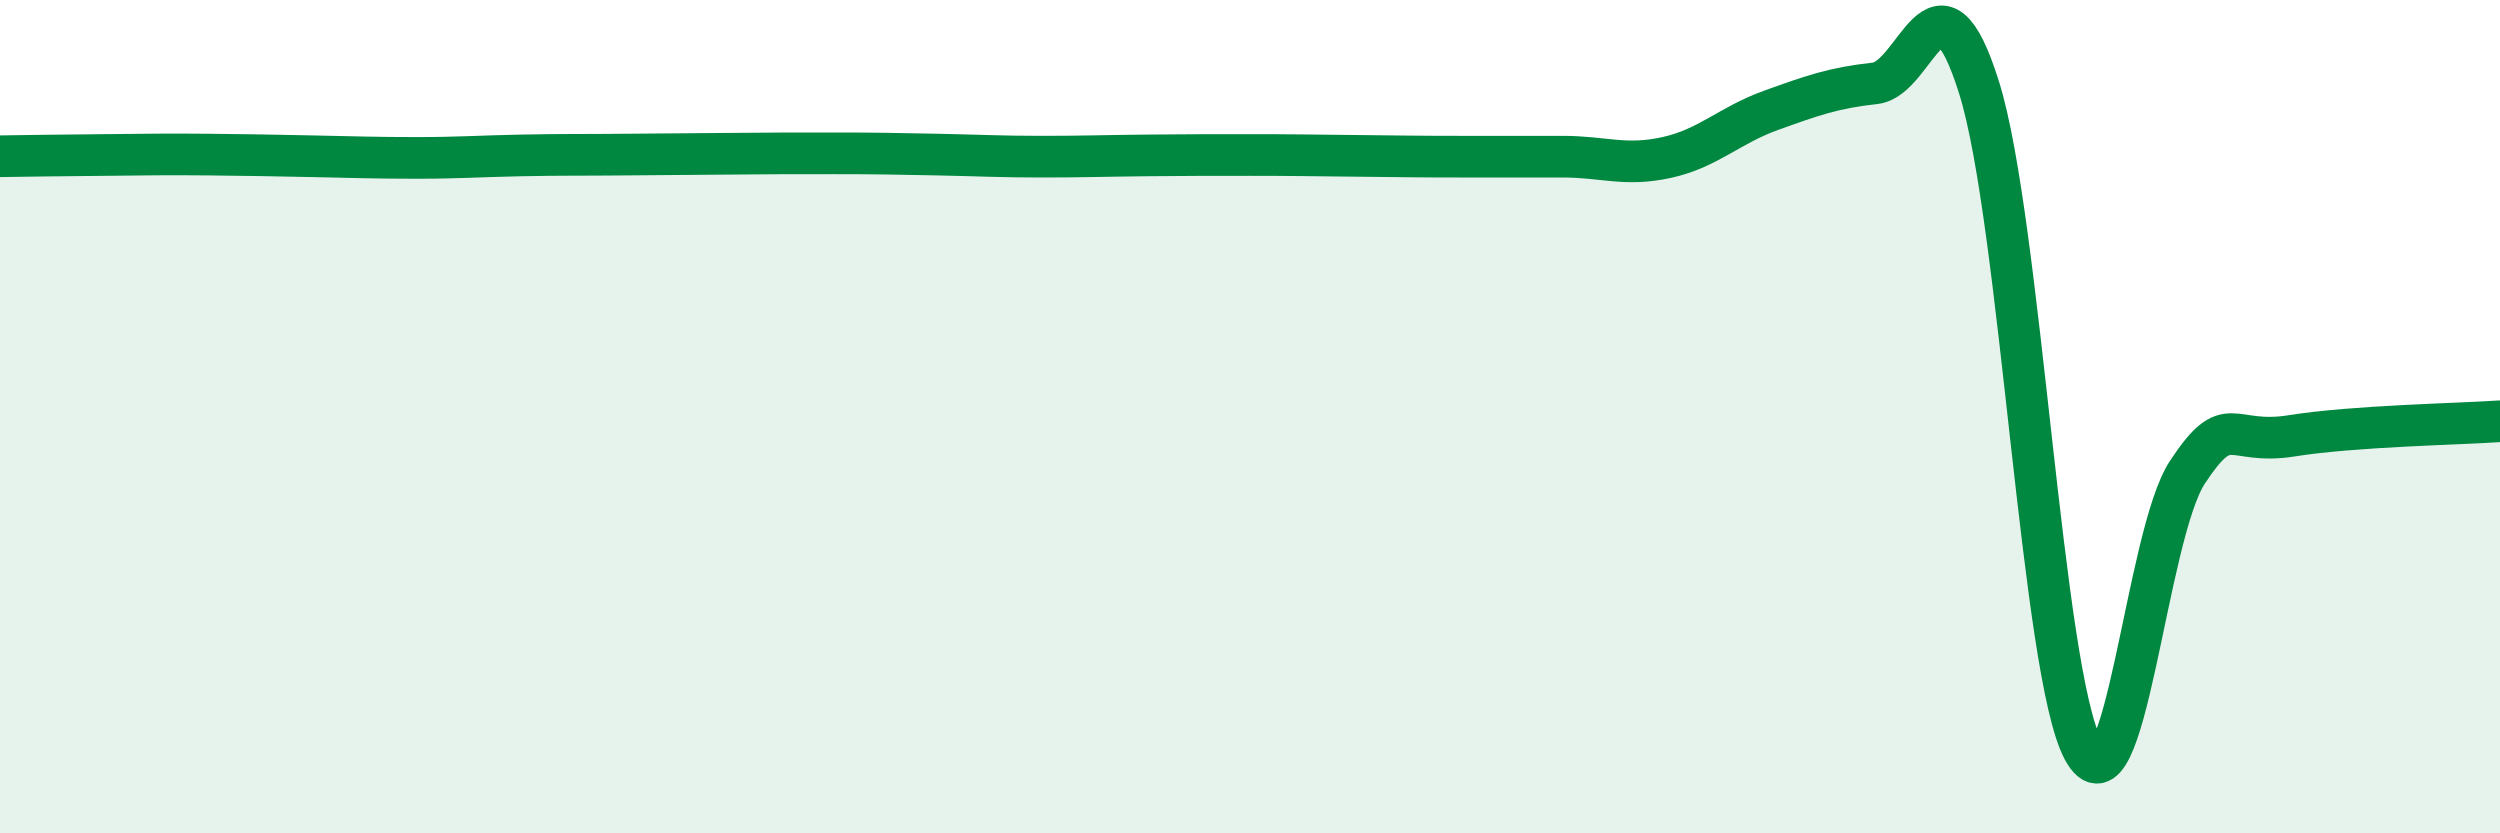
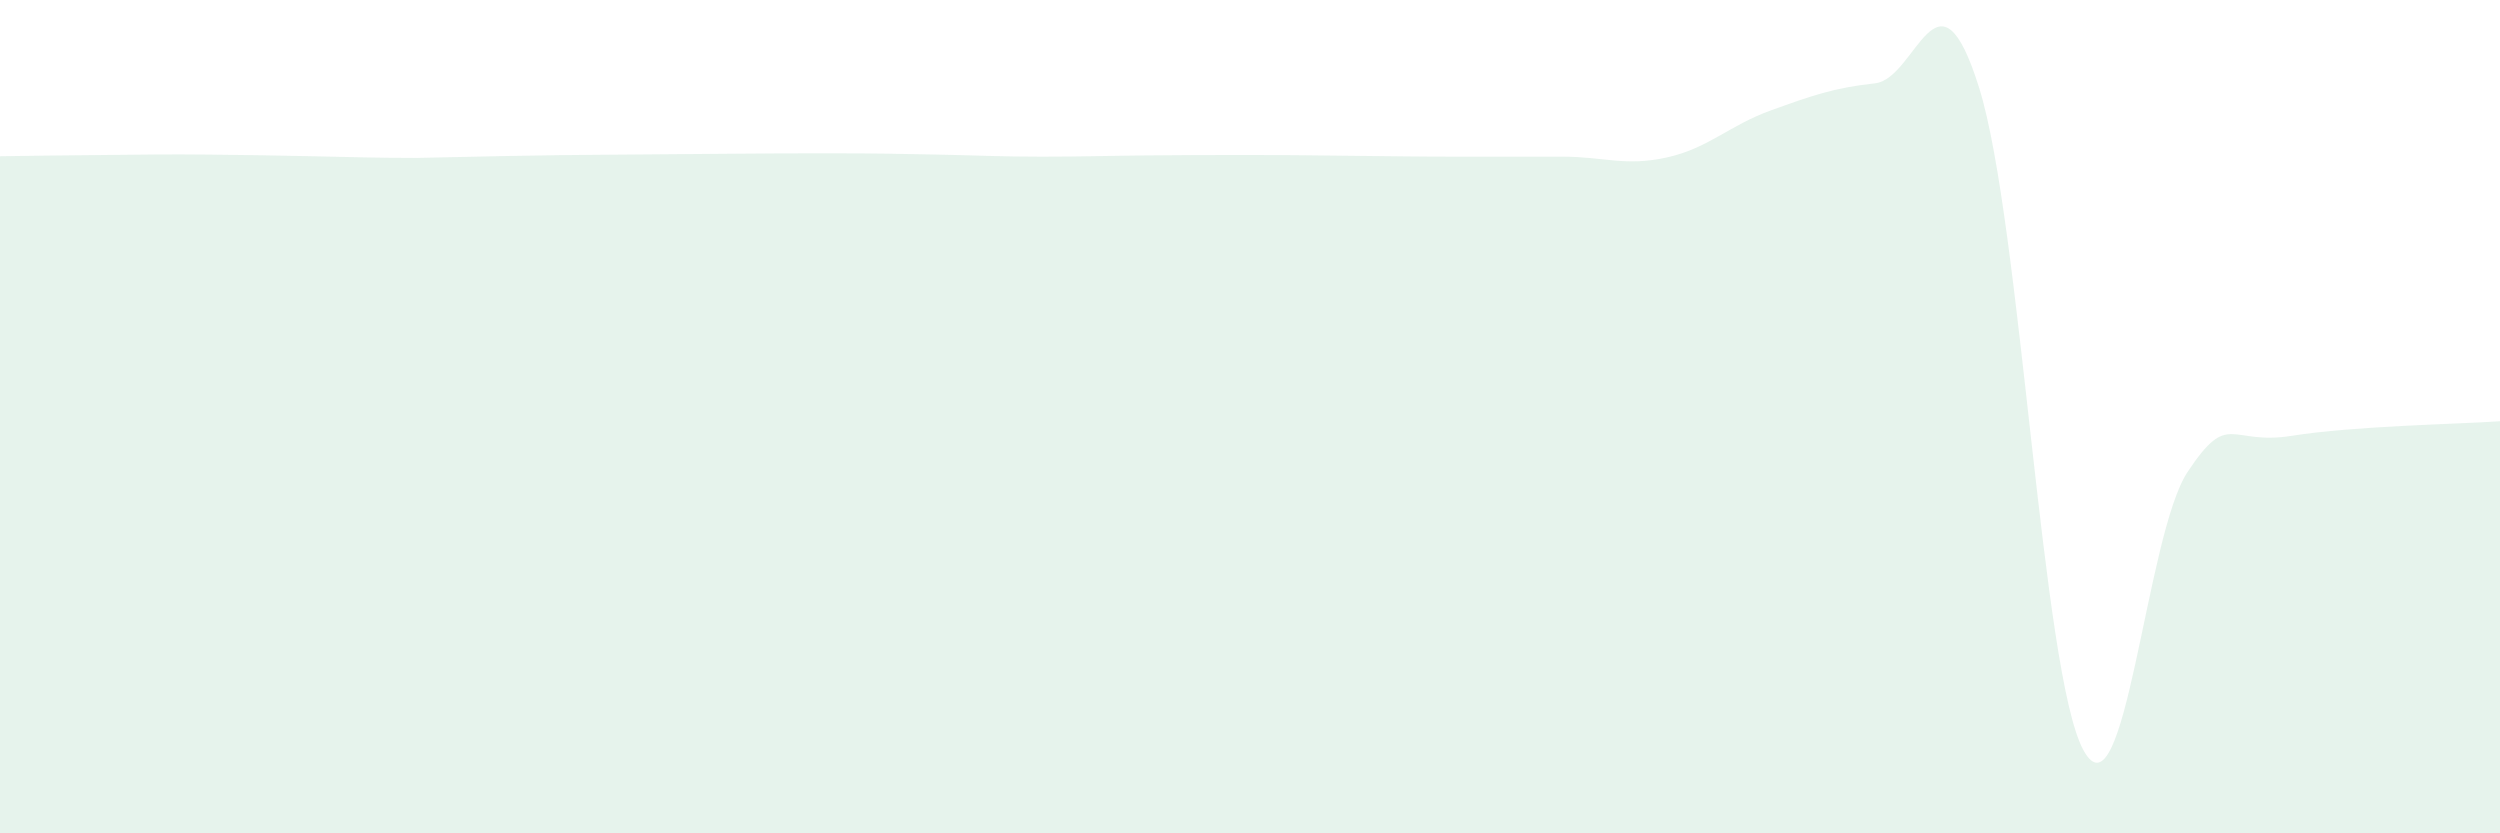
<svg xmlns="http://www.w3.org/2000/svg" width="60" height="20" viewBox="0 0 60 20">
-   <path d="M 0,3.75 C 0.5,3.74 1.5,3.73 2.5,3.72 C 3.5,3.71 4,3.7 5,3.71 C 6,3.72 6.5,3.73 7.5,3.75 C 8.5,3.77 9,3.79 10,3.79 C 11,3.79 11.5,3.75 12.5,3.73 C 13.5,3.71 14,3.72 15,3.71 C 16,3.7 16.5,3.7 17.5,3.69 C 18.5,3.68 19,3.68 20,3.68 C 21,3.68 21.5,3.69 22.5,3.71 C 23.5,3.73 24,3.76 25,3.76 C 26,3.76 26.5,3.74 27.5,3.73 C 28.5,3.72 29,3.72 30,3.72 C 31,3.72 31.5,3.73 32.5,3.74 C 33.5,3.75 34,3.76 35,3.76 C 36,3.76 36.5,3.76 37.5,3.76 C 38.5,3.76 39,4 40,3.78 C 41,3.56 41.5,3.01 42.5,2.65 C 43.5,2.29 44,2.11 45,2 C 46,1.89 46.5,-1.09 47.5,2.11 C 48.5,5.31 49,16.16 50,18 C 51,19.84 51.5,12.84 52.5,11.33 C 53.5,9.82 53.5,10.7 55,10.46 C 56.5,10.22 59,10.18 60,10.11L60 20L0 20Z" fill="#008740" opacity="0.1" stroke-linecap="round" stroke-linejoin="round" />
-   <path d="M 0,3.75 C 0.5,3.74 1.5,3.73 2.5,3.72 C 3.5,3.71 4,3.7 5,3.71 C 6,3.72 6.5,3.73 7.5,3.75 C 8.5,3.77 9,3.79 10,3.79 C 11,3.79 11.5,3.75 12.5,3.73 C 13.5,3.71 14,3.72 15,3.71 C 16,3.7 16.5,3.7 17.5,3.69 C 18.5,3.68 19,3.68 20,3.68 C 21,3.68 21.5,3.69 22.5,3.71 C 23.5,3.73 24,3.76 25,3.76 C 26,3.76 26.5,3.74 27.5,3.73 C 28.5,3.72 29,3.72 30,3.72 C 31,3.72 31.5,3.73 32.5,3.74 C 33.5,3.75 34,3.76 35,3.76 C 36,3.76 36.5,3.76 37.5,3.76 C 38.5,3.76 39,4 40,3.78 C 41,3.56 41.5,3.01 42.5,2.65 C 43.5,2.29 44,2.11 45,2 C 46,1.89 46.5,-1.09 47.5,2.11 C 48.5,5.31 49,16.16 50,18 C 51,19.84 51.5,12.84 52.5,11.33 C 53.5,9.82 53.5,10.7 55,10.46 C 56.5,10.22 59,10.18 60,10.11" stroke="#008740" stroke-width="1" fill="none" stroke-linecap="round" stroke-linejoin="round" />
+   <path d="M 0,3.75 C 0.5,3.74 1.5,3.73 2.5,3.72 C 3.5,3.71 4,3.7 5,3.71 C 6,3.72 6.5,3.73 7.5,3.75 C 8.5,3.77 9,3.79 10,3.79 C 13.5,3.71 14,3.72 15,3.71 C 16,3.7 16.5,3.7 17.5,3.69 C 18.5,3.68 19,3.68 20,3.68 C 21,3.68 21.5,3.69 22.5,3.71 C 23.5,3.73 24,3.76 25,3.76 C 26,3.76 26.5,3.74 27.5,3.73 C 28.5,3.72 29,3.72 30,3.72 C 31,3.72 31.5,3.73 32.5,3.74 C 33.5,3.75 34,3.76 35,3.76 C 36,3.76 36.5,3.76 37.5,3.76 C 38.5,3.76 39,4 40,3.78 C 41,3.56 41.5,3.01 42.5,2.65 C 43.5,2.29 44,2.11 45,2 C 46,1.89 46.5,-1.09 47.5,2.11 C 48.5,5.31 49,16.16 50,18 C 51,19.84 51.5,12.84 52.5,11.33 C 53.5,9.82 53.5,10.7 55,10.46 C 56.5,10.22 59,10.18 60,10.11L60 20L0 20Z" fill="#008740" opacity="0.1" stroke-linecap="round" stroke-linejoin="round" />
</svg>